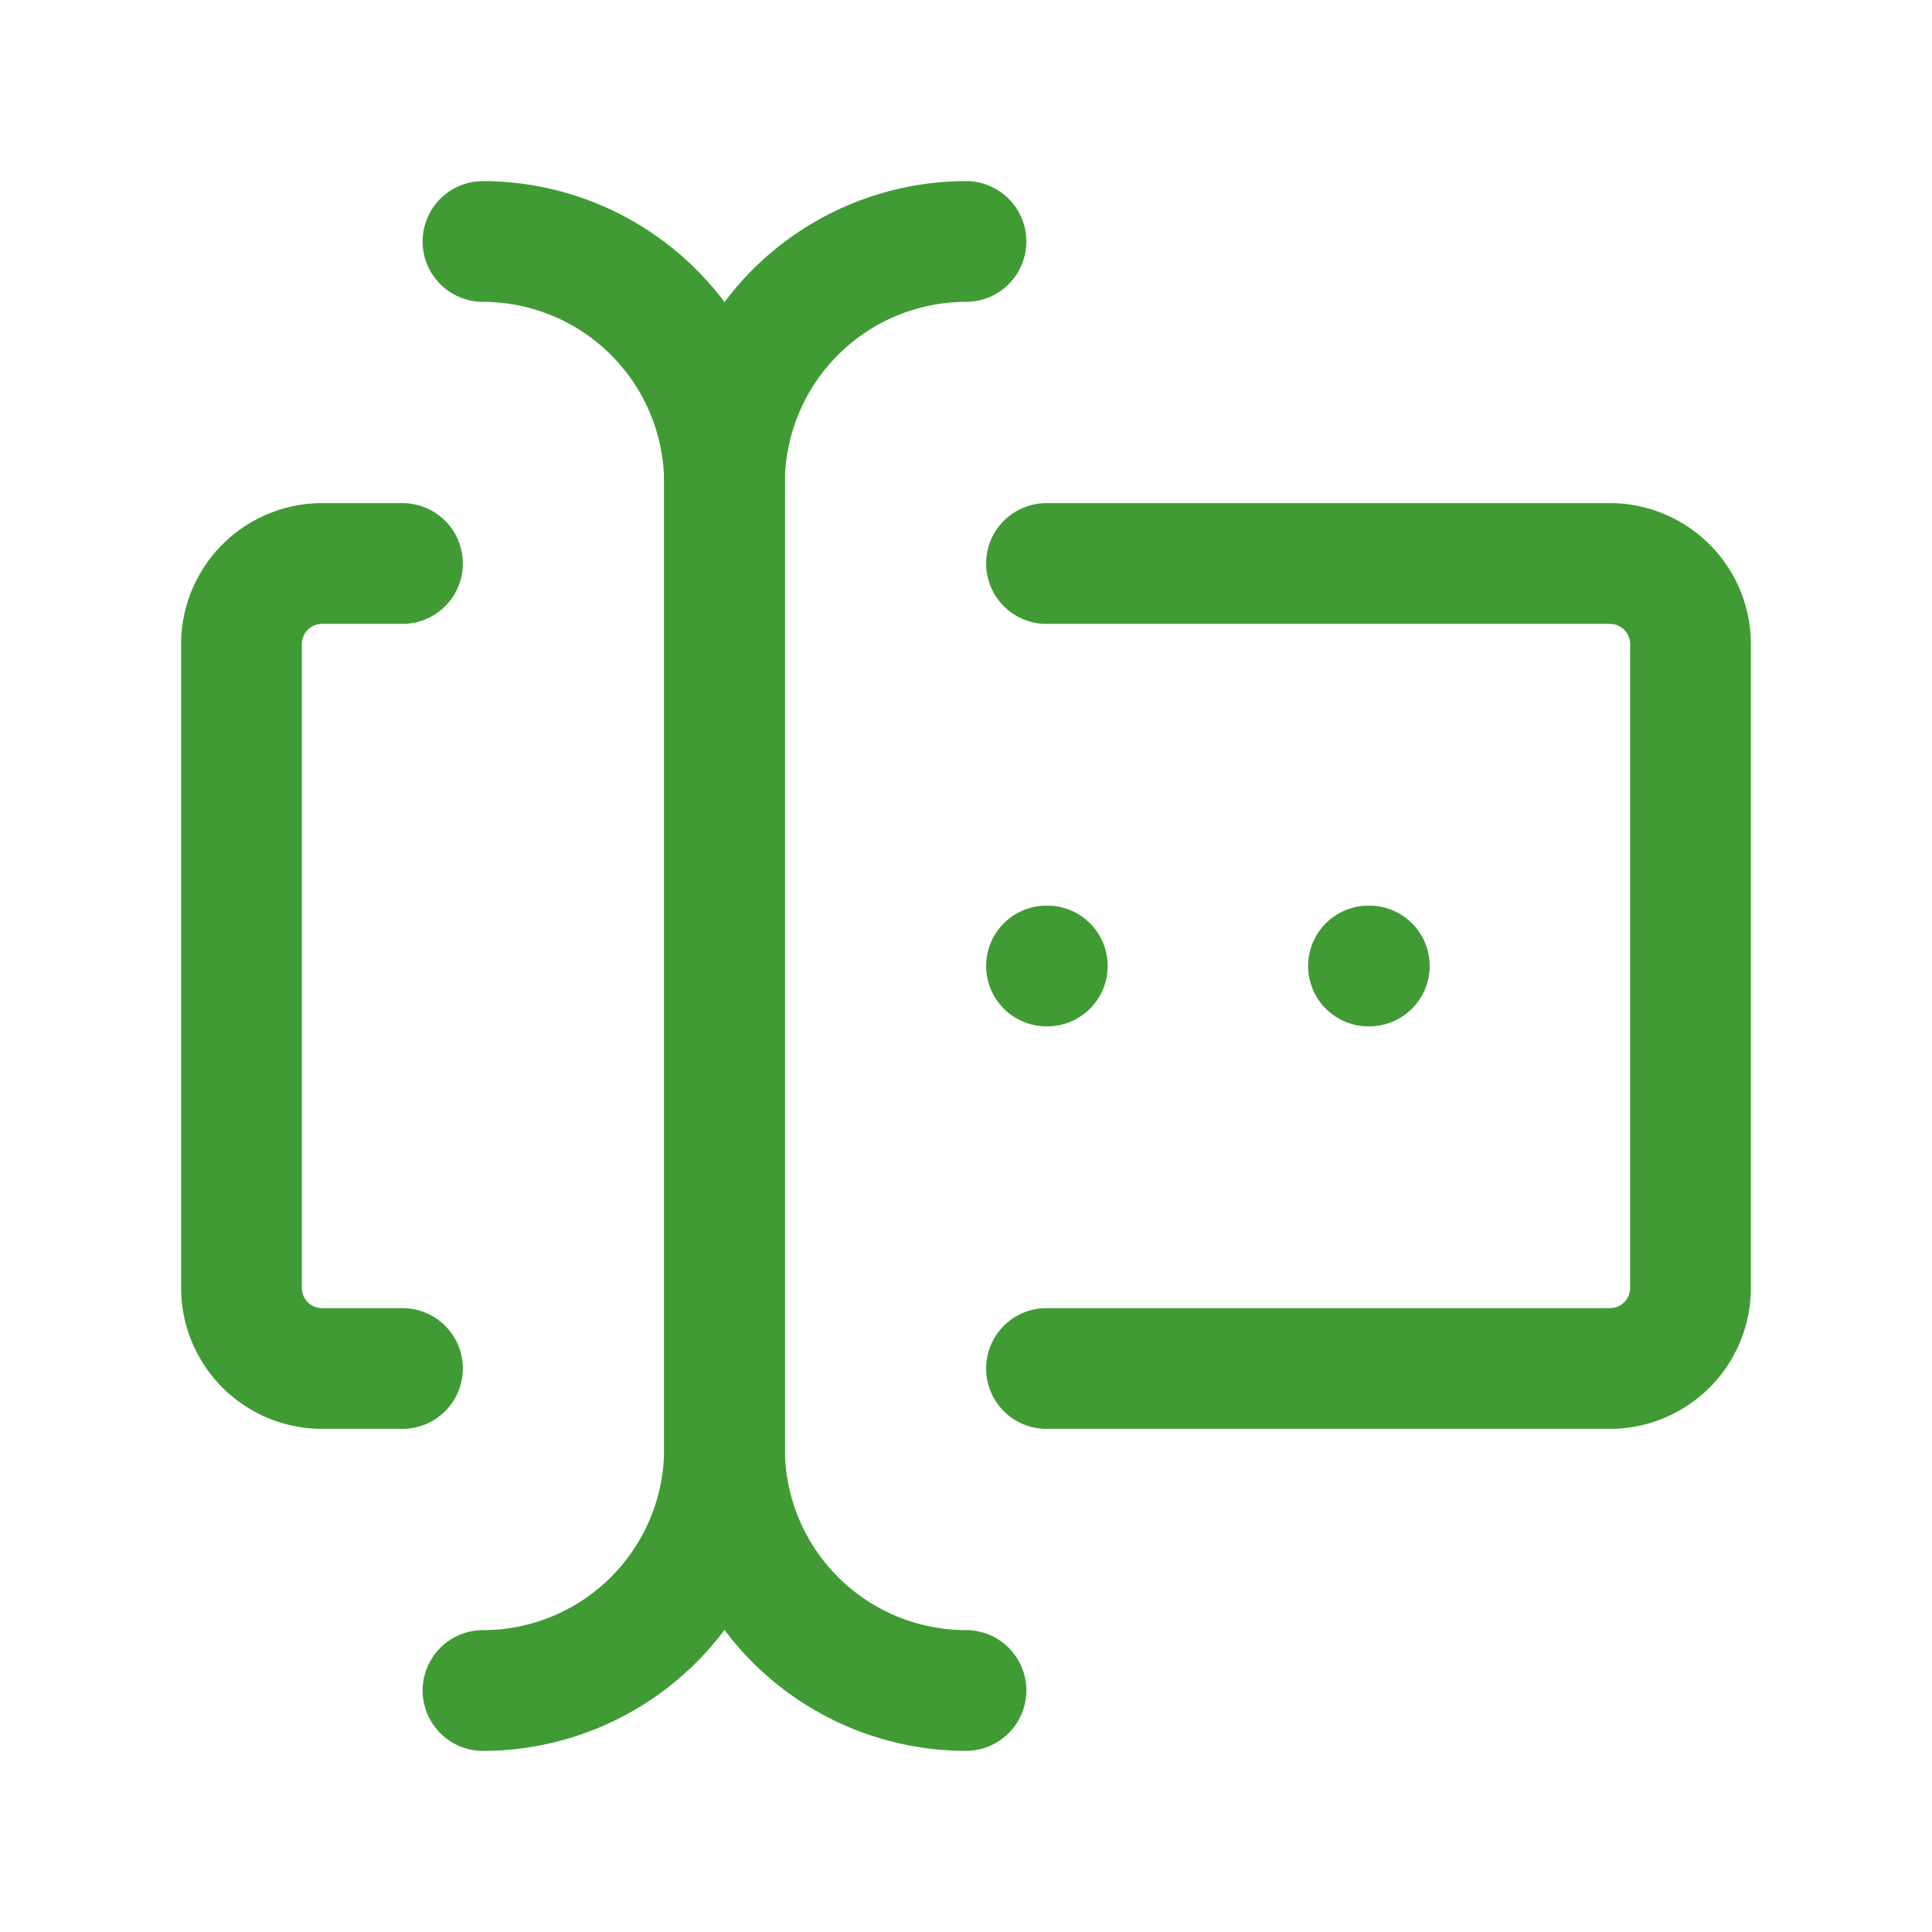
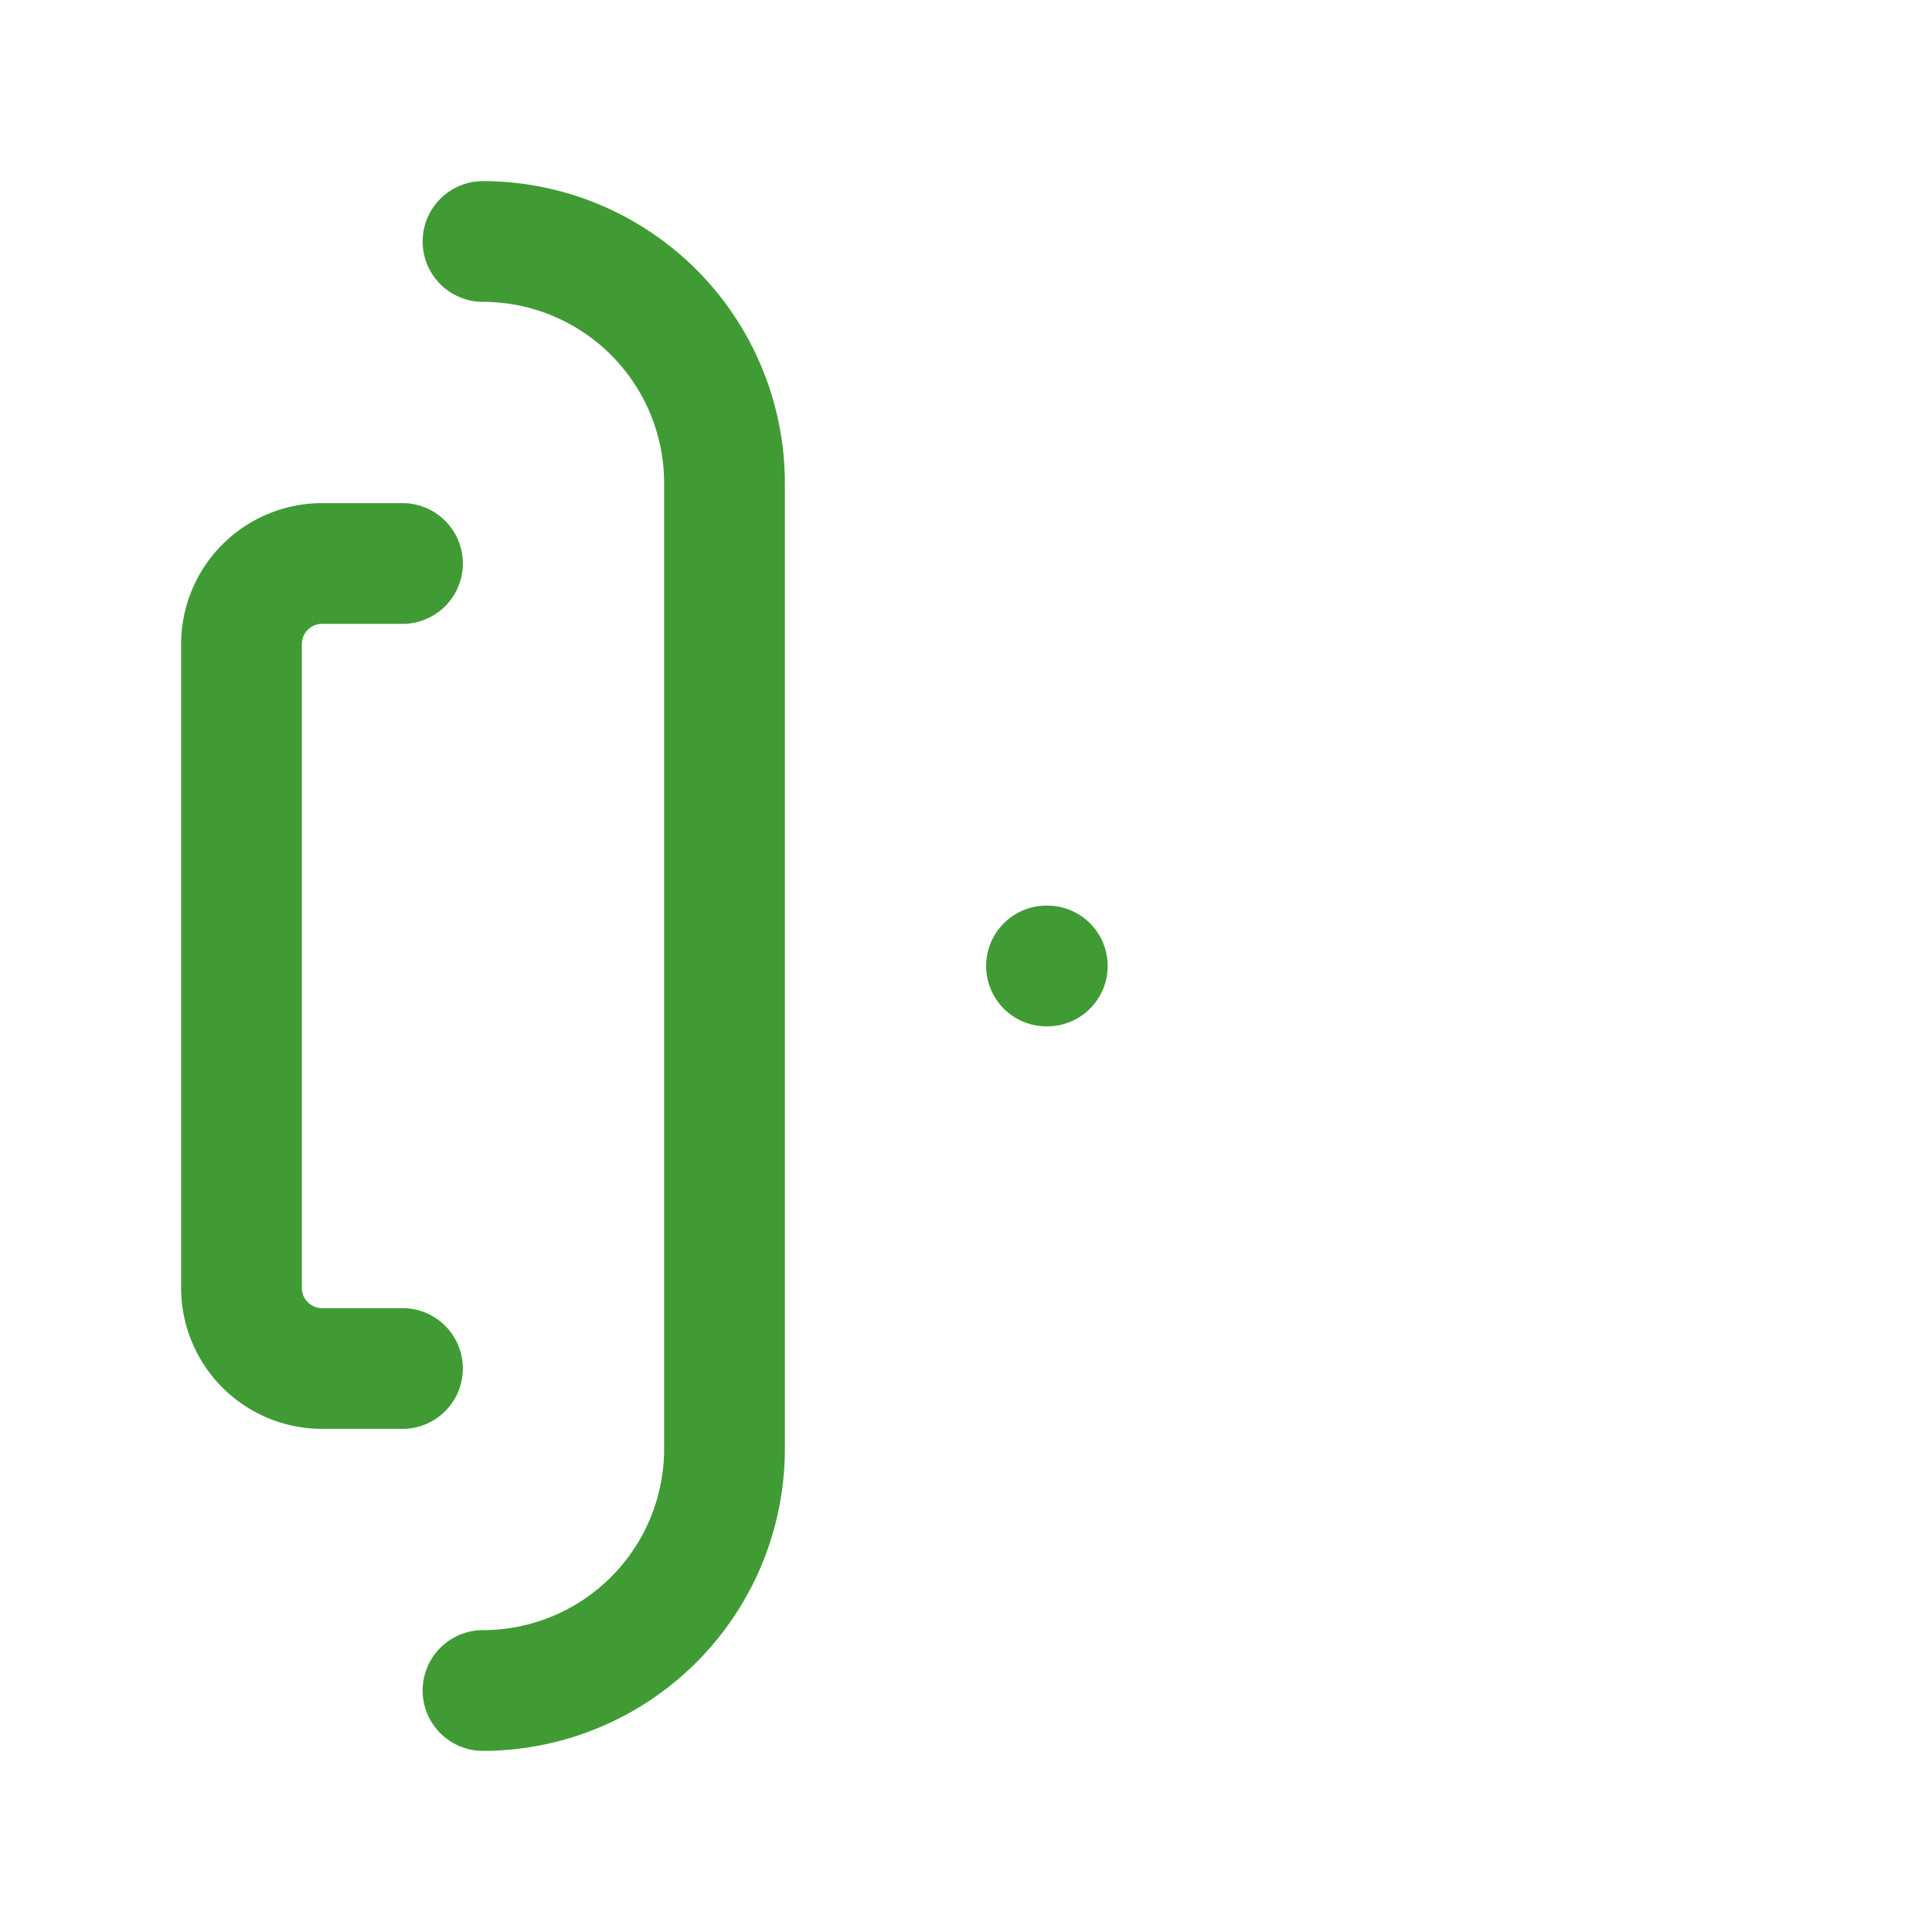
<svg xmlns="http://www.w3.org/2000/svg" id="Grupo_3556" data-name="Grupo 3556" width="58.179" height="58.179" viewBox="0 0 58.179 58.179">
-   <path id="Trazado_10210" data-name="Trazado 10210" d="M0,0H58.179V58.179H0Z" fill="none" />
-   <path id="Trazado_10211" data-name="Trazado 10211" d="M17.34,49.521a9.1,9.1,0,0,1-9.09-9.09V11.34a9.1,9.1,0,0,1,9.09-9.09,1.818,1.818,0,1,1,0,3.636,5.46,5.46,0,0,0-5.454,5.454V40.43a5.46,5.46,0,0,0,5.454,5.454,1.818,1.818,0,1,1,0,3.636Z" transform="translate(11.749 3.204)" fill="#409b35" />
  <path id="Trazado_10212" data-name="Trazado 10212" d="M7.068,49.521a1.818,1.818,0,0,1,0-3.636,5.46,5.46,0,0,0,5.454-5.454V11.34A5.46,5.46,0,0,0,7.068,5.886a1.818,1.818,0,0,1,0-3.636,9.1,9.1,0,0,1,9.09,9.09V40.43A9.1,9.1,0,0,1,7.068,49.521Z" transform="translate(7.477 3.204)" fill="#409b35" />
-   <path id="Trazado_10213" data-name="Trazado 10213" d="M31.037,34.127H14.068a1.818,1.818,0,1,1,0-3.636H31.037a.607.607,0,0,0,.606-.606V10.492a.607.607,0,0,0-.606-.606H14.068a1.818,1.818,0,0,1,0-3.636H31.037a4.247,4.247,0,0,1,4.242,4.242V29.885A4.247,4.247,0,0,1,31.037,34.127Z" transform="translate(17.446 8.901)" fill="#409b35" />
  <path id="Trazado_10214" data-name="Trazado 10214" d="M8.916,34.127H6.492A4.247,4.247,0,0,1,2.25,29.885V10.492A4.247,4.247,0,0,1,6.492,6.25H8.916a1.818,1.818,0,0,1,0,3.636H6.492a.607.607,0,0,0-.606.606V29.885a.607.607,0,0,0,.606.606H8.916a1.818,1.818,0,0,1,0,3.636Z" transform="translate(3.204 8.901)" fill="#409b35" />
-   <path id="Trazado_10215" data-name="Trazado 10215" d="M18.092,14.886h-.024a1.818,1.818,0,1,1,0-3.636h.024a1.818,1.818,0,0,1,0,3.636Z" transform="translate(23.142 16.021)" fill="#409b35" />
  <path id="Trazado_10216" data-name="Trazado 10216" d="M14.092,14.886h-.024a1.818,1.818,0,0,1,0-3.636h.024a1.818,1.818,0,0,1,0,3.636Z" transform="translate(17.446 16.021)" fill="#409b35" />
</svg>